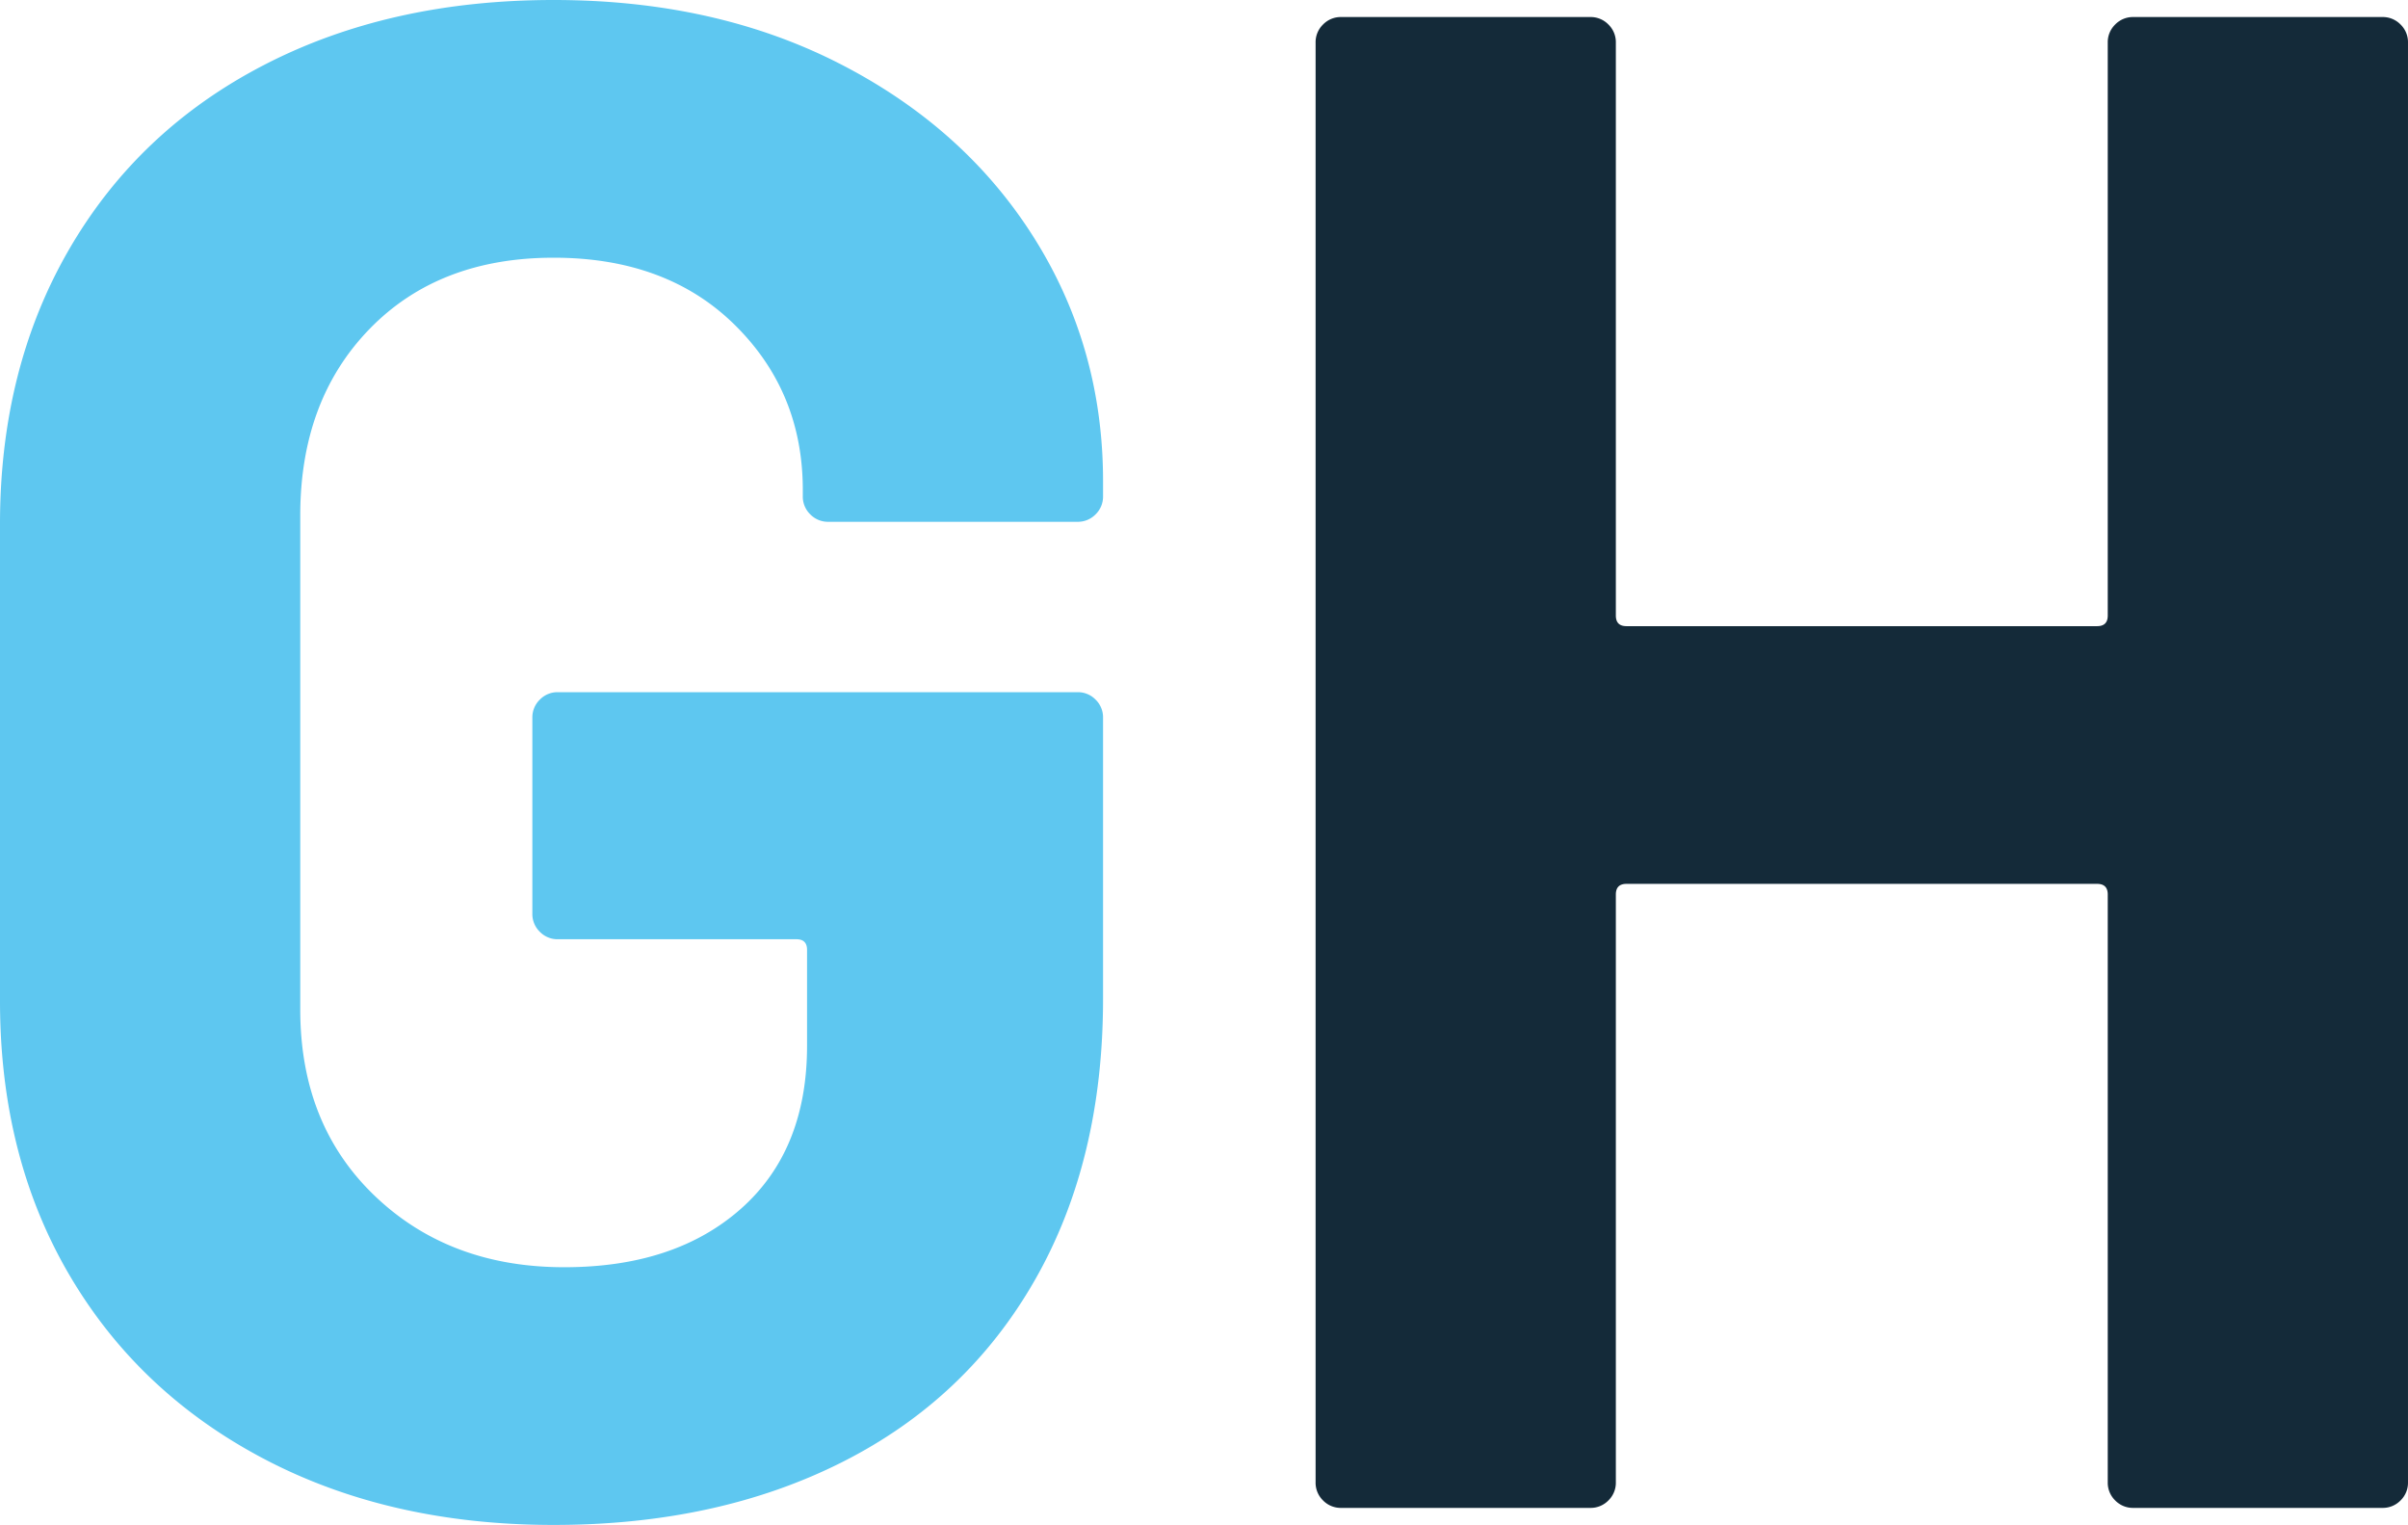
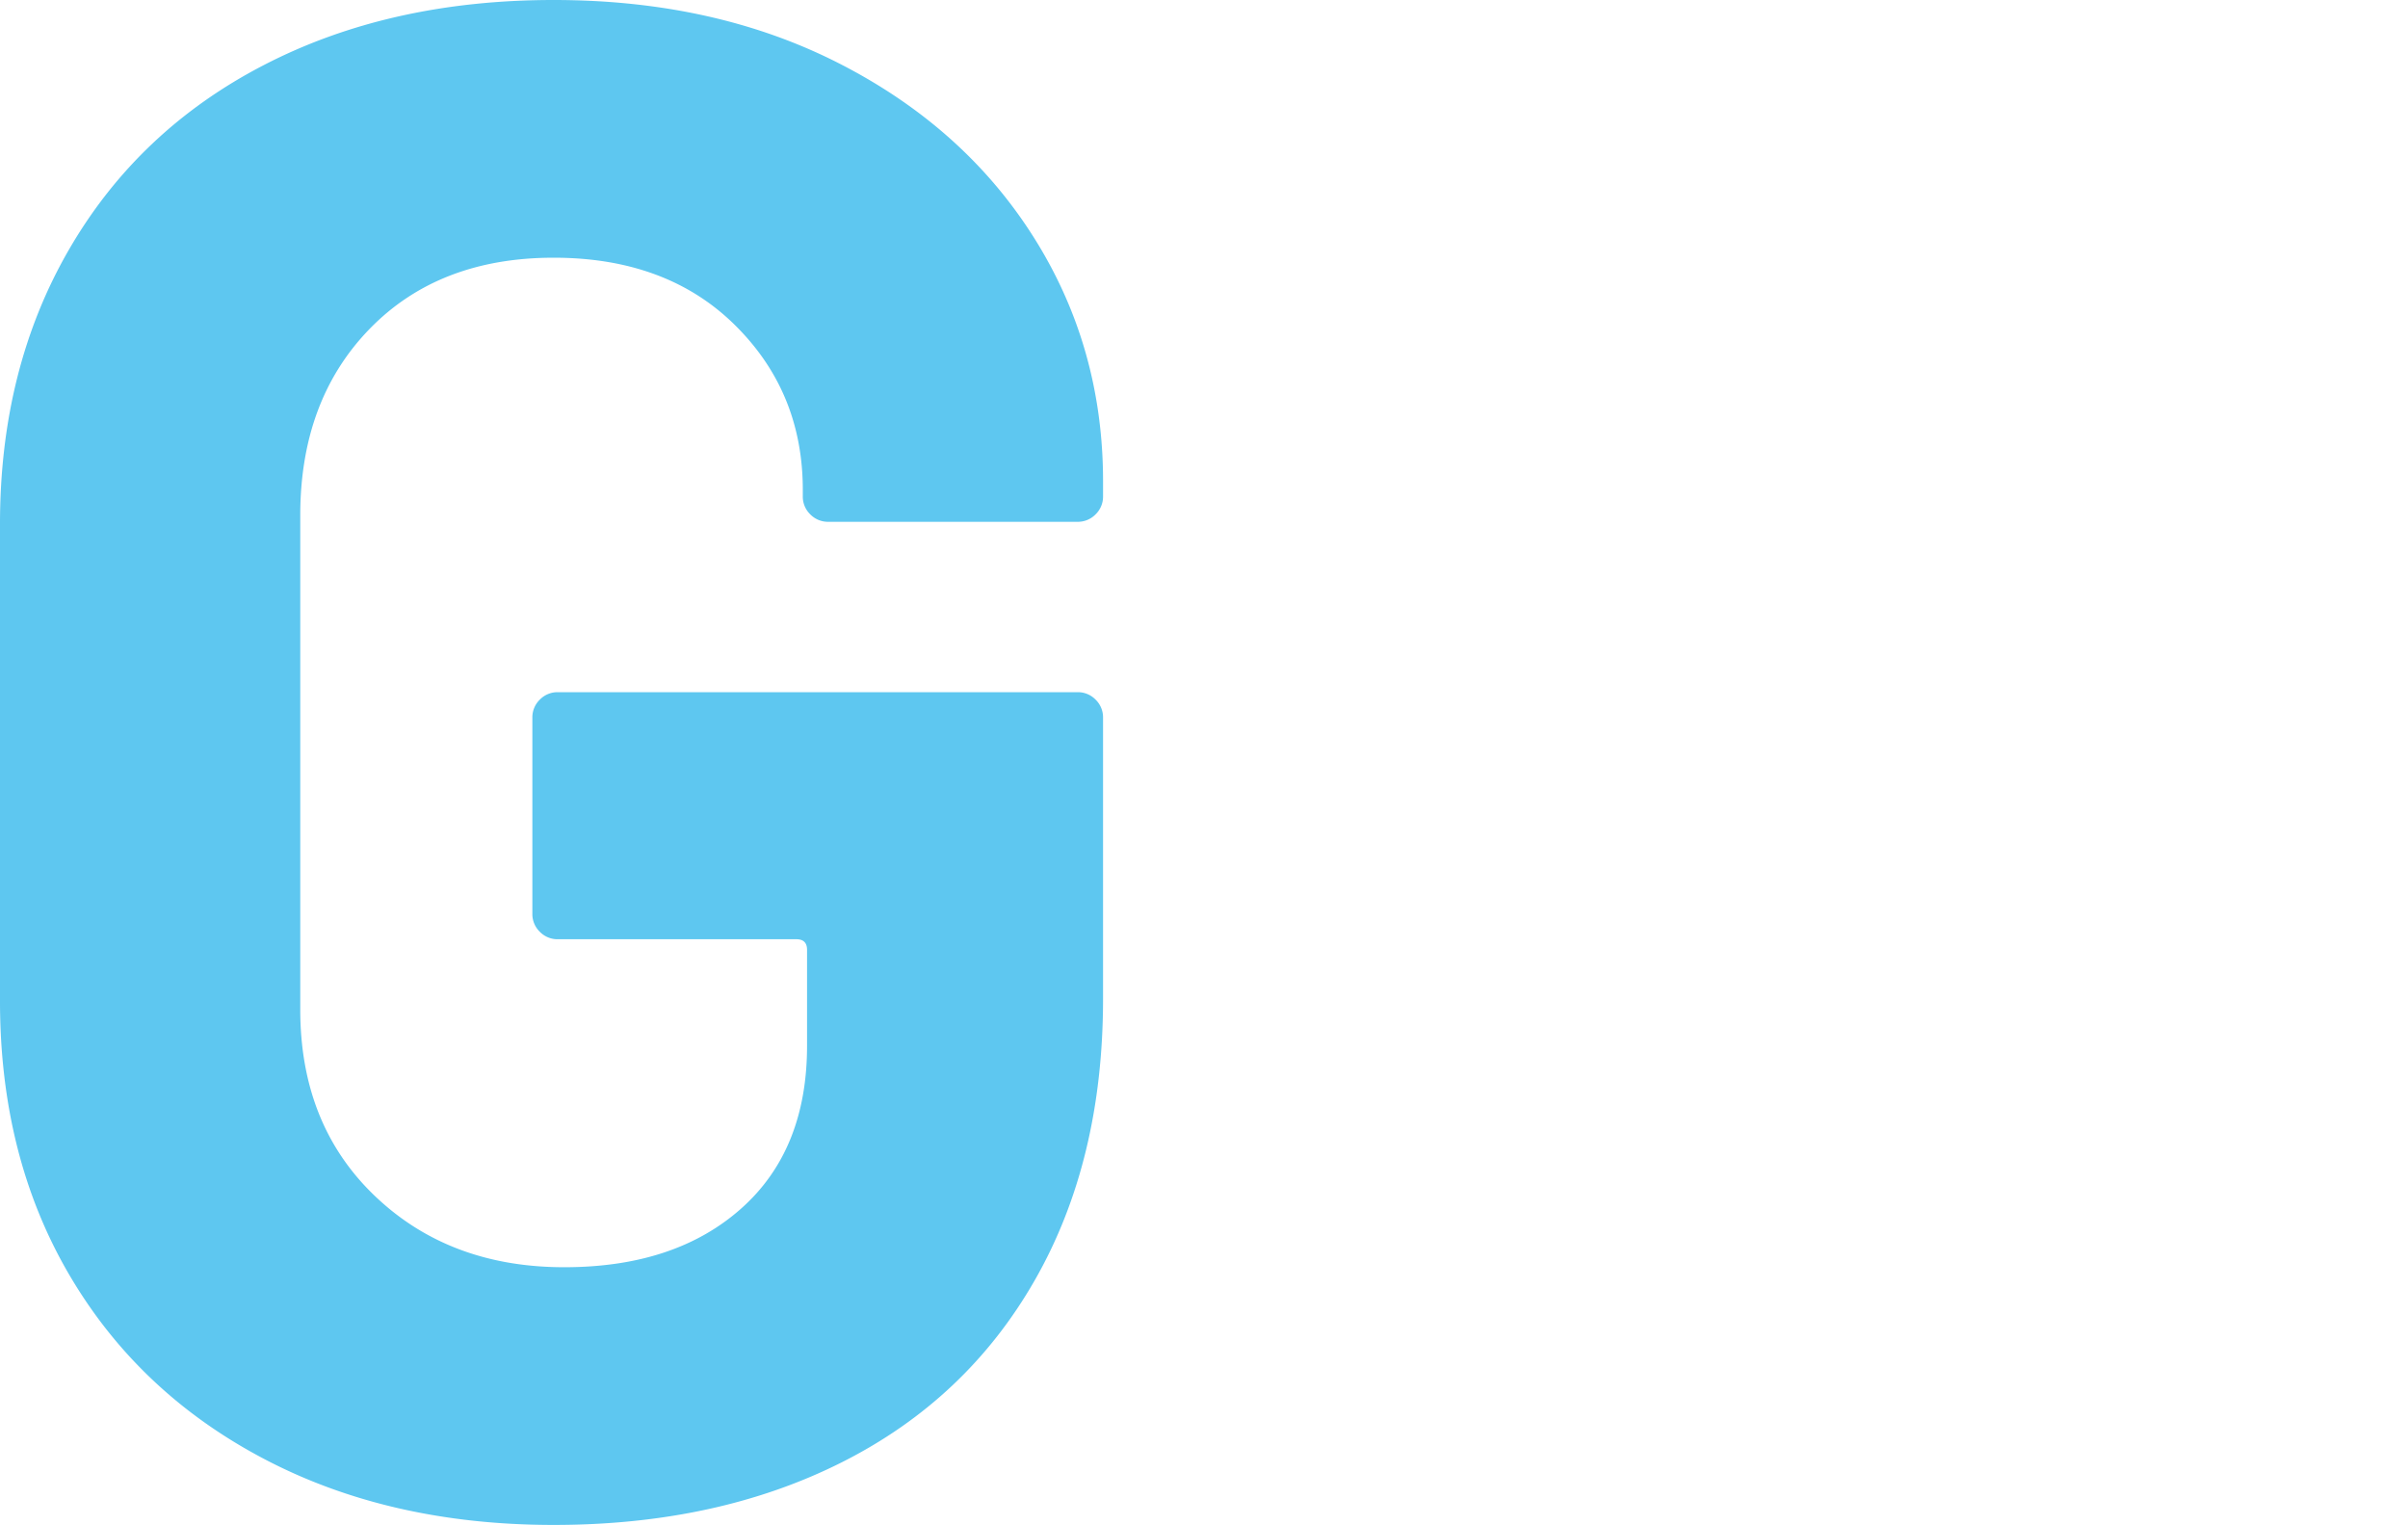
<svg xmlns="http://www.w3.org/2000/svg" width="1072.012" height="678.768" viewBox="0 0 1072.012 678.768">
  <g id="Grupo_52" data-name="Grupo 52" transform="translate(3676.532 12811.184)">
    <path id="Trazado_10" data-name="Trazado 10" d="M.948,7.584q-73,0-128.928-29.388t-86.742-82q-30.81-52.614-30.81-121.818V-437.976q0-69.2,30.81-122.292t86.742-82Q-72.048-671.184.948-671.184q72.048,0,127.506,28.44t86.268,77.262q30.81,48.822,30.81,108.546v6.636a10.971,10.971,0,0,1-3.318,8.058,10.971,10.971,0,0,1-8.058,3.318H123.24a10.97,10.97,0,0,1-8.058-3.318,10.971,10.971,0,0,1-3.318-8.058v-2.844q0-43.608-30.336-73.47T.948-556.476q-51.192,0-82,31.758t-30.81,82.95v219.936q0,51.192,33.18,82.95T5.688-107.124q49.3,0,78.684-26.07t29.388-72.522v-42.66q0-4.74-4.74-4.74H2.844a10.971,10.971,0,0,1-8.058-3.318,10.971,10.971,0,0,1-3.318-8.058v-87.216a10.971,10.971,0,0,1,3.318-8.058,10.971,10.971,0,0,1,8.058-3.318H234.156a10.971,10.971,0,0,1,8.058,3.318,10.971,10.971,0,0,1,3.318,8.058v125.136q0,72.048-30.336,125.136T129.4-20.382Q73.944,7.584.948,7.584Z" transform="translate(-3431 -12140)" fill="#5ec7f0" />
-     <path id="Trazado_11" data-name="Trazado 11" d="M112.812-652.224a10.971,10.971,0,0,1,3.318-8.058,10.971,10.971,0,0,1,8.058-3.318H235.1a10.971,10.971,0,0,1,8.058,3.318,10.971,10.971,0,0,1,3.318,8.058V-11.376a10.971,10.971,0,0,1-3.318,8.058A10.971,10.971,0,0,1,235.1,0H124.188a10.971,10.971,0,0,1-8.058-3.318,10.971,10.971,0,0,1-3.318-8.058V-273.024q0-4.74-4.74-4.74H-101.436q-4.74,0-4.74,4.74V-11.376a10.971,10.971,0,0,1-3.318,8.058A10.971,10.971,0,0,1-117.552,0H-228.468a10.971,10.971,0,0,1-8.058-3.318,10.971,10.971,0,0,1-3.318-8.058V-652.224a10.971,10.971,0,0,1,3.318-8.058,10.971,10.971,0,0,1,8.058-3.318h110.916a10.971,10.971,0,0,1,8.058,3.318,10.971,10.971,0,0,1,3.318,8.058v255.012q0,4.74,4.74,4.74H108.072q4.74,0,4.74-4.74Z" transform="translate(-2851 -12140)" fill="#142a39" />
  </g>
</svg>